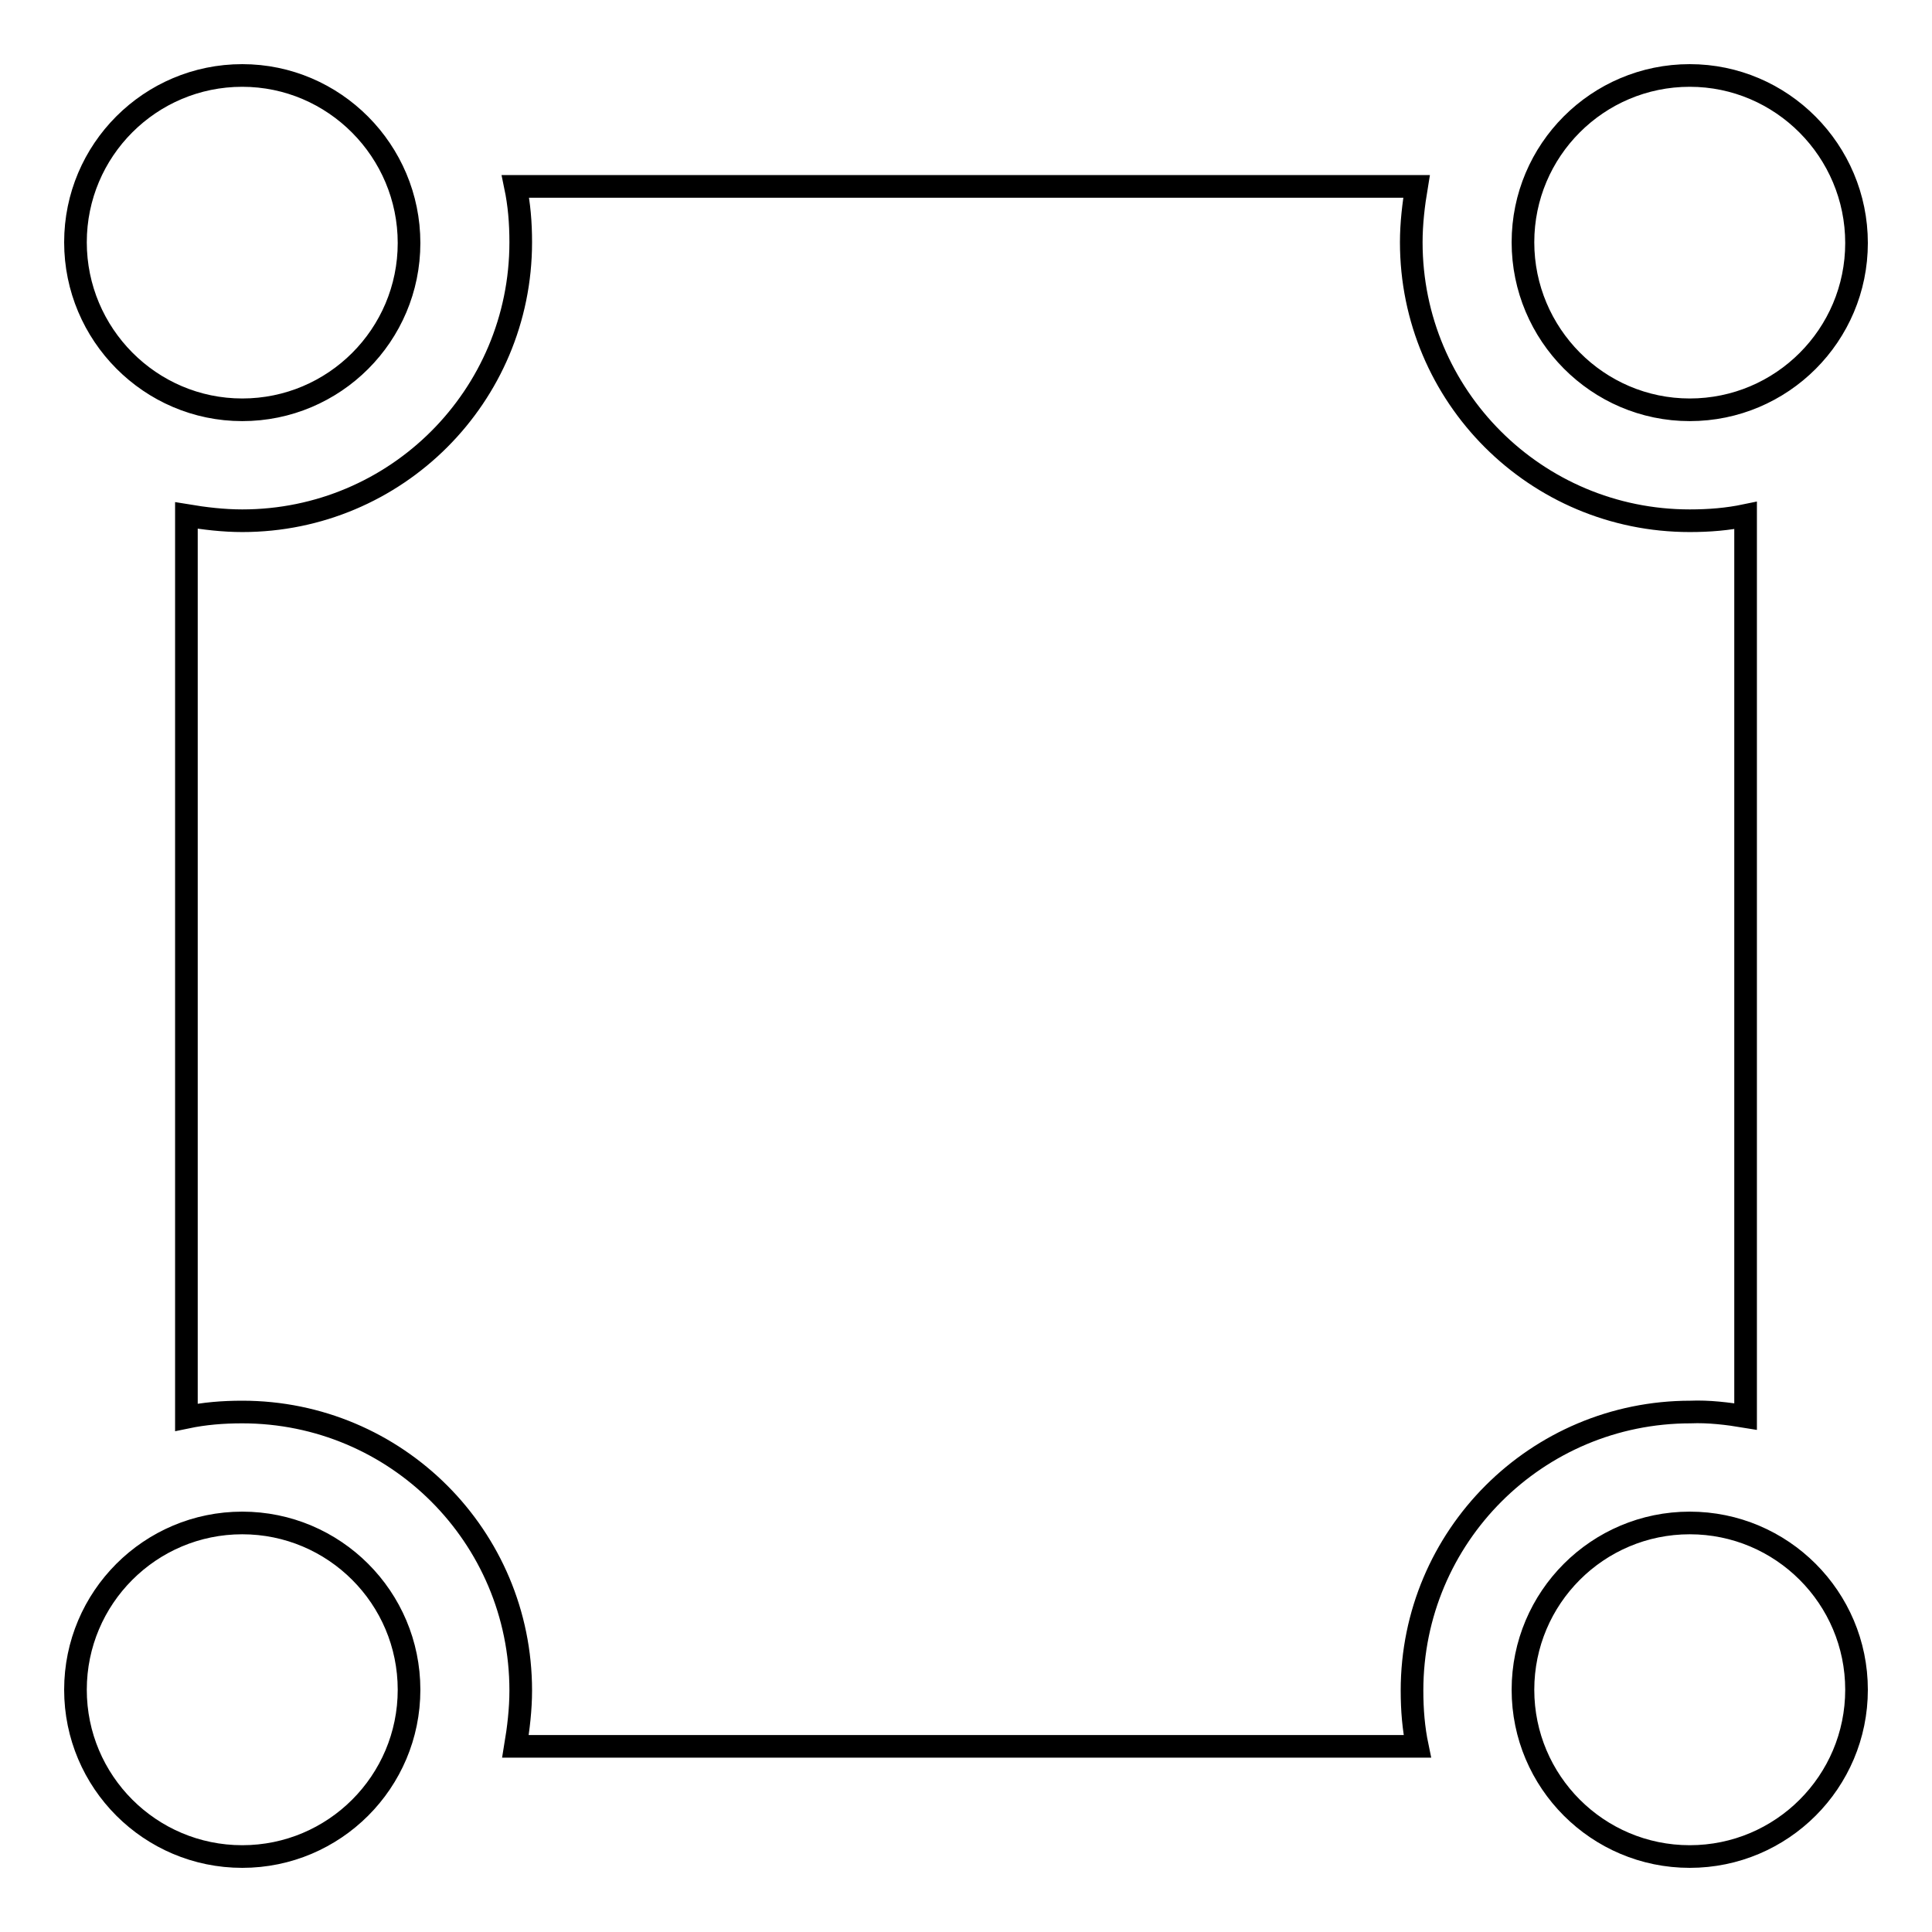
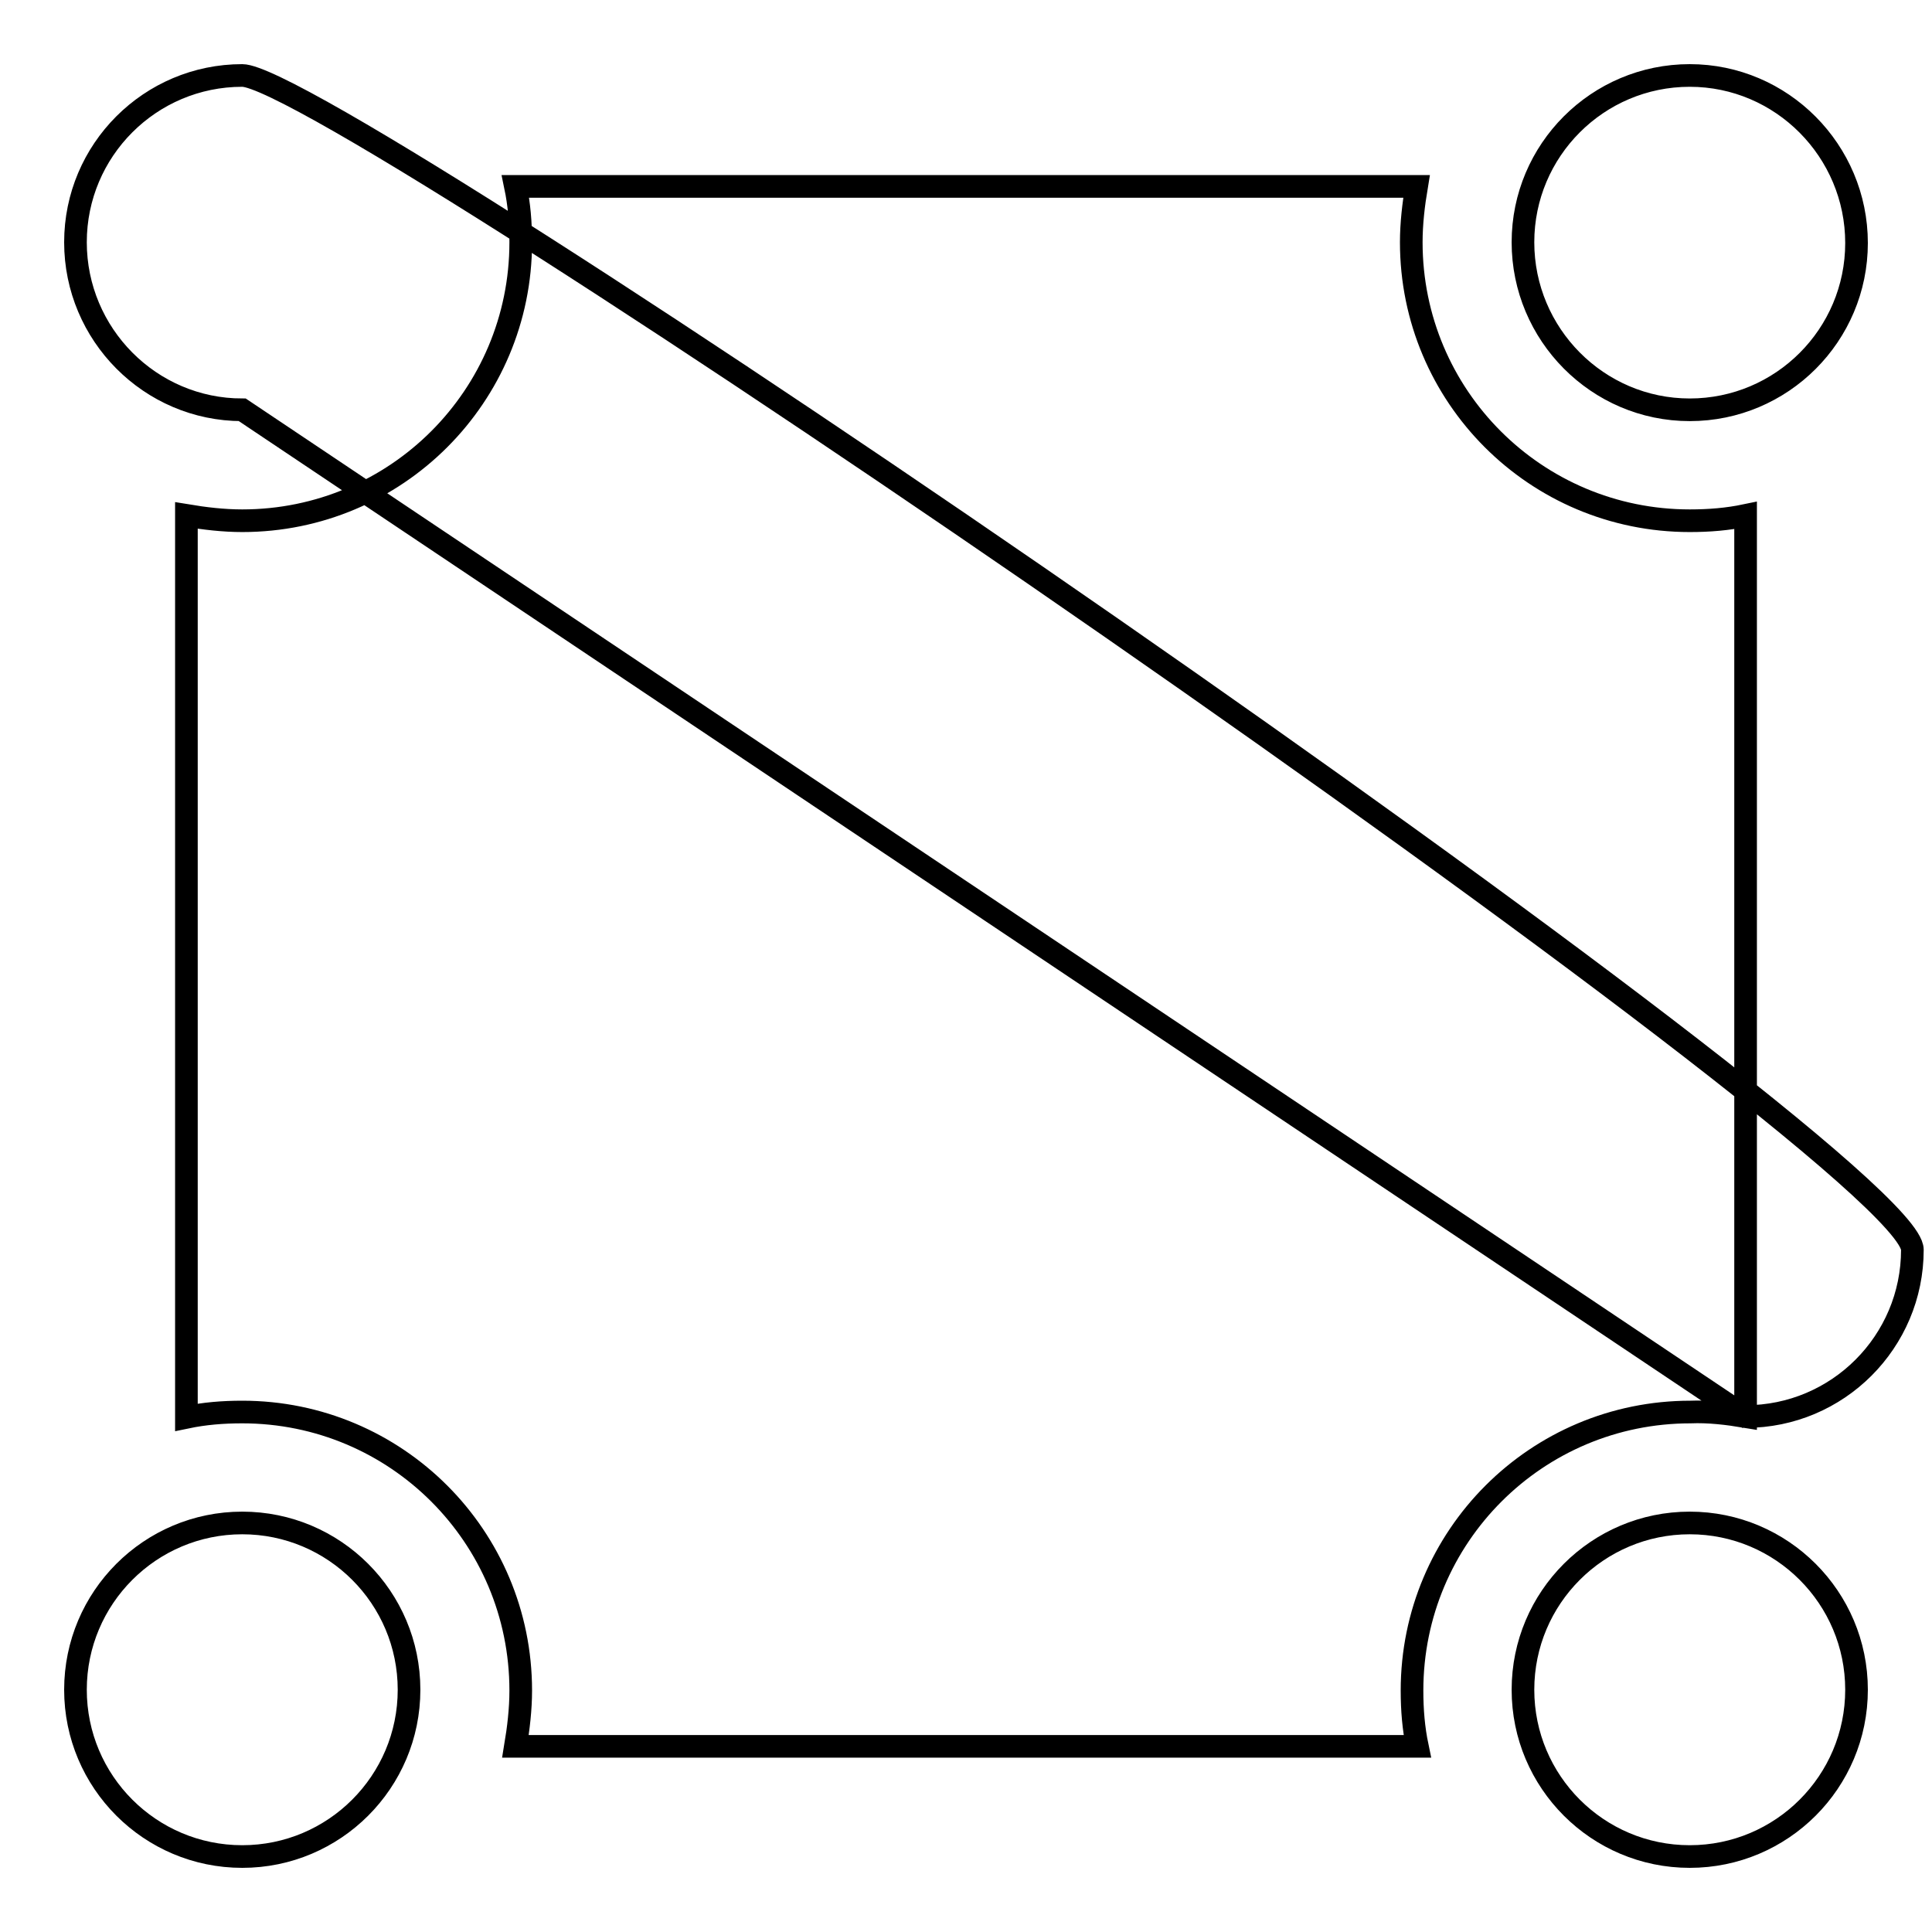
<svg xmlns="http://www.w3.org/2000/svg" version="1.1" x="0px" y="0px" viewBox="0 0 256 256" enable-background="new 0 0 256 256" xml:space="preserve">
  <g>
-     <path stroke-width="3" fill-opacity="0" stroke="#000000" d="M231.3,187.7V68.3c-2.4,0.5-4.8,0.7-7.4,0.7C203.5,69,187,52.5,187,32.1c0-2.5,0.3-5,0.7-7.4H68.3 c0.5,2.4,0.7,4.8,0.7,7.4C69,52.5,52.5,69,32.1,69c-2.5,0-5-0.3-7.4-0.7v119.5c2.4-0.5,4.8-0.7,7.4-0.7c20.4,0,36.9,16.5,36.9,36.9 c0,2.5-0.3,5-0.7,7.4h119.5c-0.5-2.4-0.7-4.8-0.7-7.4c0-20.4,16.5-36.9,36.9-36.9C226.4,187,228.9,187.3,231.3,187.7z M32.1,54.3 c12.2,0,22.1-9.9,22.1-22.1S44.3,10,32.1,10S10,19.9,10,32.1S19.9,54.3,32.1,54.3z M32.1,246c12.2,0,22.1-9.9,22.1-22.1 s-9.9-22.1-22.1-22.1S10,211.7,10,223.9S19.9,246,32.1,246z M223.9,54.3c12.2,0,22.1-9.9,22.1-22.1S236.1,10,223.9,10 s-22.1,9.9-22.1,22.1S211.7,54.3,223.9,54.3z M223.9,246c12.2,0,22.1-9.9,22.1-22.1s-9.9-22.1-22.1-22.1s-22.1,9.9-22.1,22.1 S211.7,246,223.9,246z" />
+     <path stroke-width="3" fill-opacity="0" stroke="#000000" d="M231.3,187.7V68.3c-2.4,0.5-4.8,0.7-7.4,0.7C203.5,69,187,52.5,187,32.1c0-2.5,0.3-5,0.7-7.4H68.3 c0.5,2.4,0.7,4.8,0.7,7.4C69,52.5,52.5,69,32.1,69c-2.5,0-5-0.3-7.4-0.7v119.5c2.4-0.5,4.8-0.7,7.4-0.7c20.4,0,36.9,16.5,36.9,36.9 c0,2.5-0.3,5-0.7,7.4h119.5c-0.5-2.4-0.7-4.8-0.7-7.4c0-20.4,16.5-36.9,36.9-36.9C226.4,187,228.9,187.3,231.3,187.7z c12.2,0,22.1-9.9,22.1-22.1S44.3,10,32.1,10S10,19.9,10,32.1S19.9,54.3,32.1,54.3z M32.1,246c12.2,0,22.1-9.9,22.1-22.1 s-9.9-22.1-22.1-22.1S10,211.7,10,223.9S19.9,246,32.1,246z M223.9,54.3c12.2,0,22.1-9.9,22.1-22.1S236.1,10,223.9,10 s-22.1,9.9-22.1,22.1S211.7,54.3,223.9,54.3z M223.9,246c12.2,0,22.1-9.9,22.1-22.1s-9.9-22.1-22.1-22.1s-22.1,9.9-22.1,22.1 S211.7,246,223.9,246z" />
  </g>
</svg>